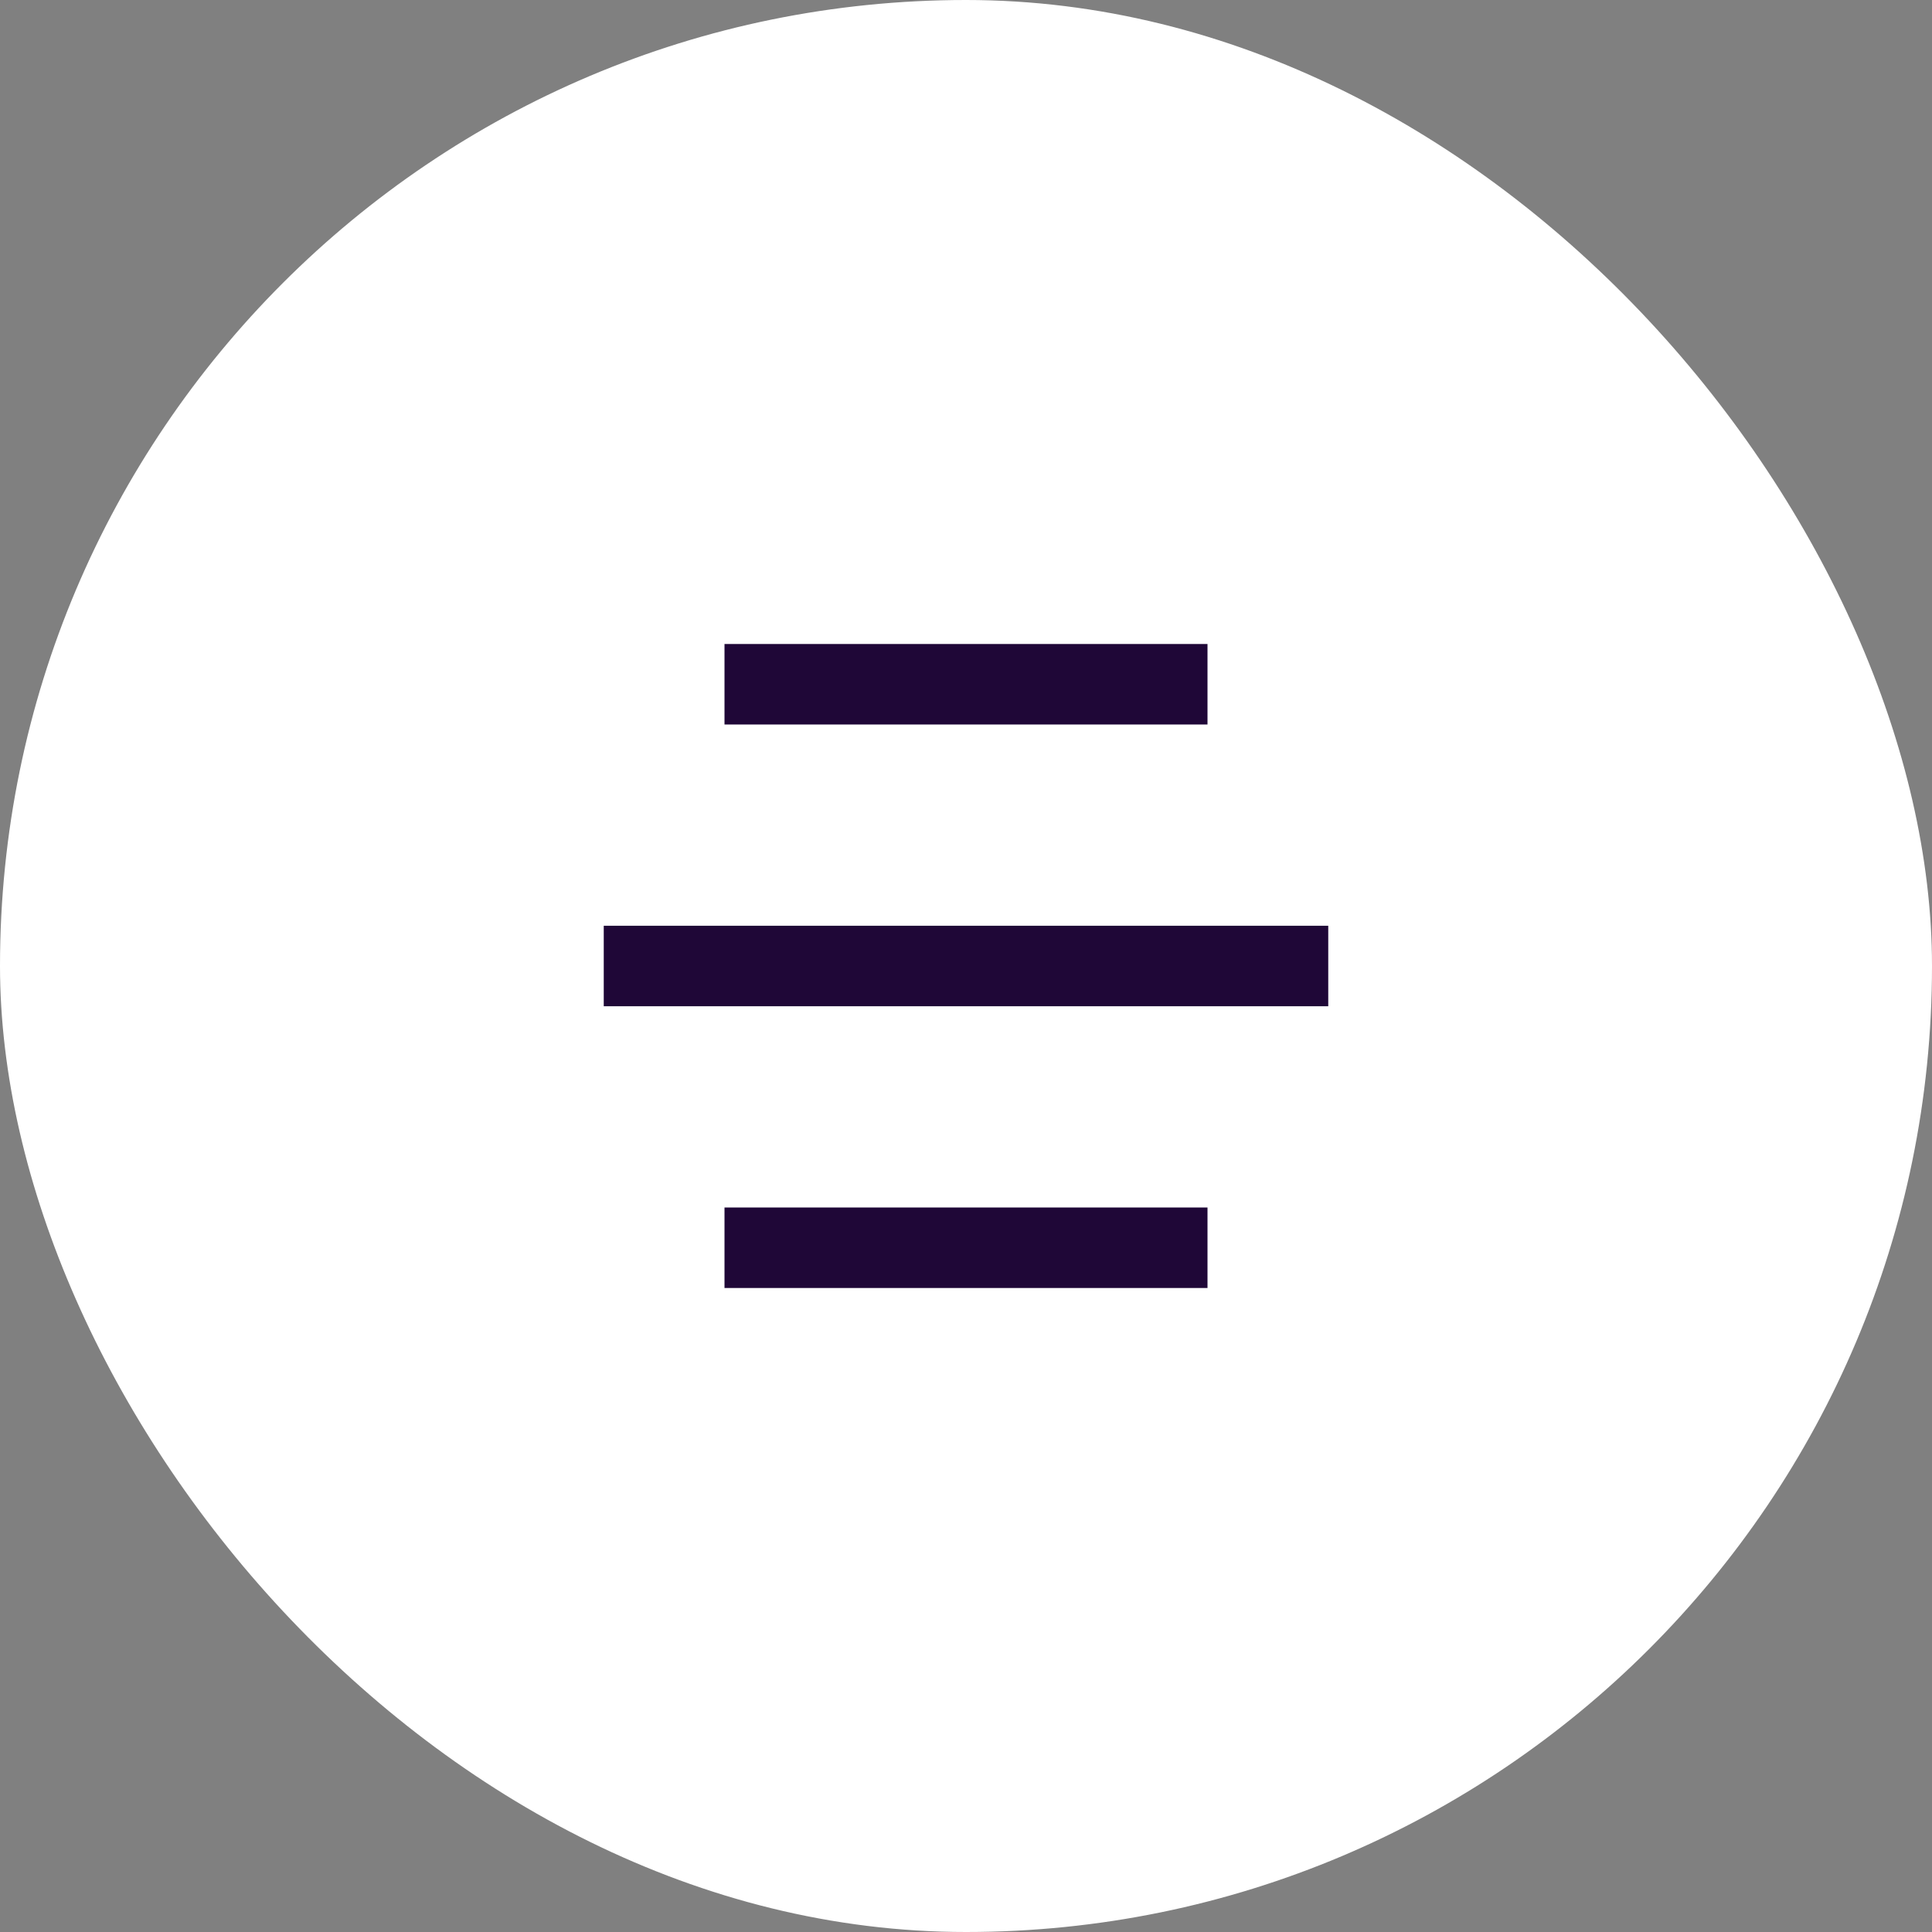
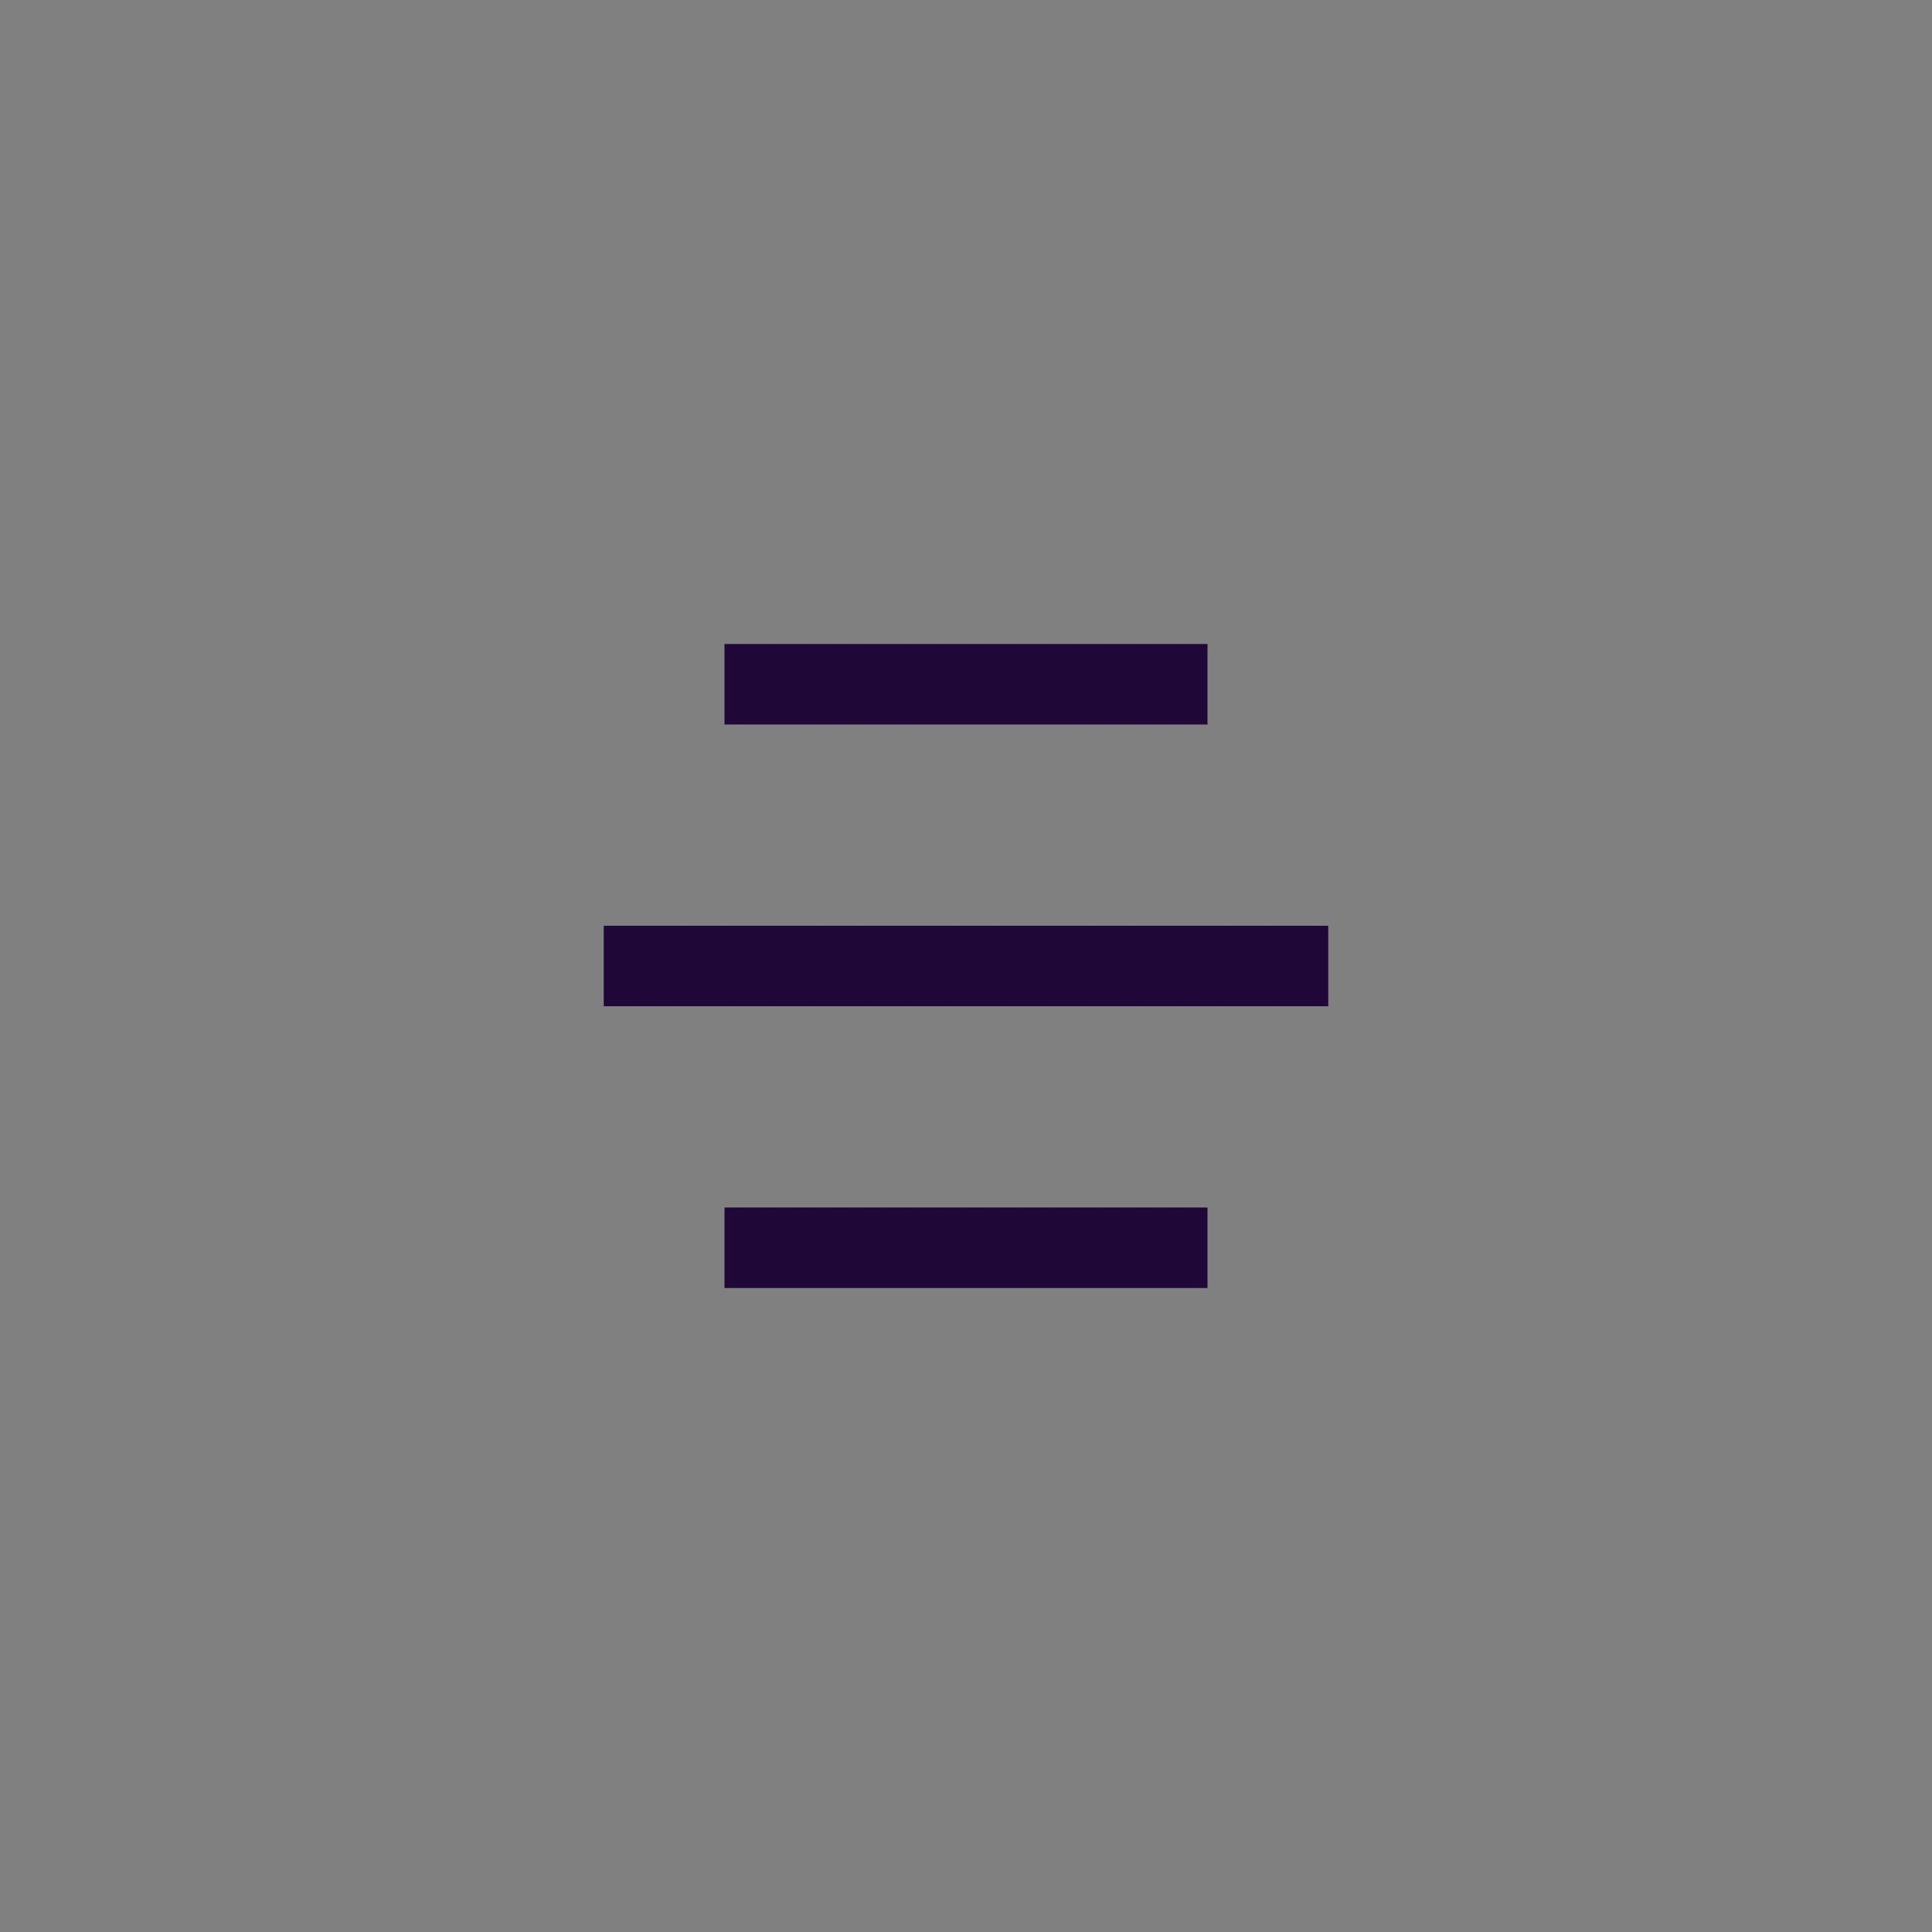
<svg xmlns="http://www.w3.org/2000/svg" width="48" height="48" viewBox="0 0 48 48" fill="none">
  <rect x="0" y="0" width="48" height="48" fill="#808080" stroke="none" />
-   <rect width="48" height="48" rx="24" fill="white" />
-   <path d="M30 30V32H18V30H30ZM33 23V25H15V23H33ZM30 16V18H18V16H30Z" fill="#1F0737" />
+   <path d="M30 30V32H18V30H30M33 23V25H15V23H33ZM30 16V18H18V16H30Z" fill="#1F0737" />
</svg>